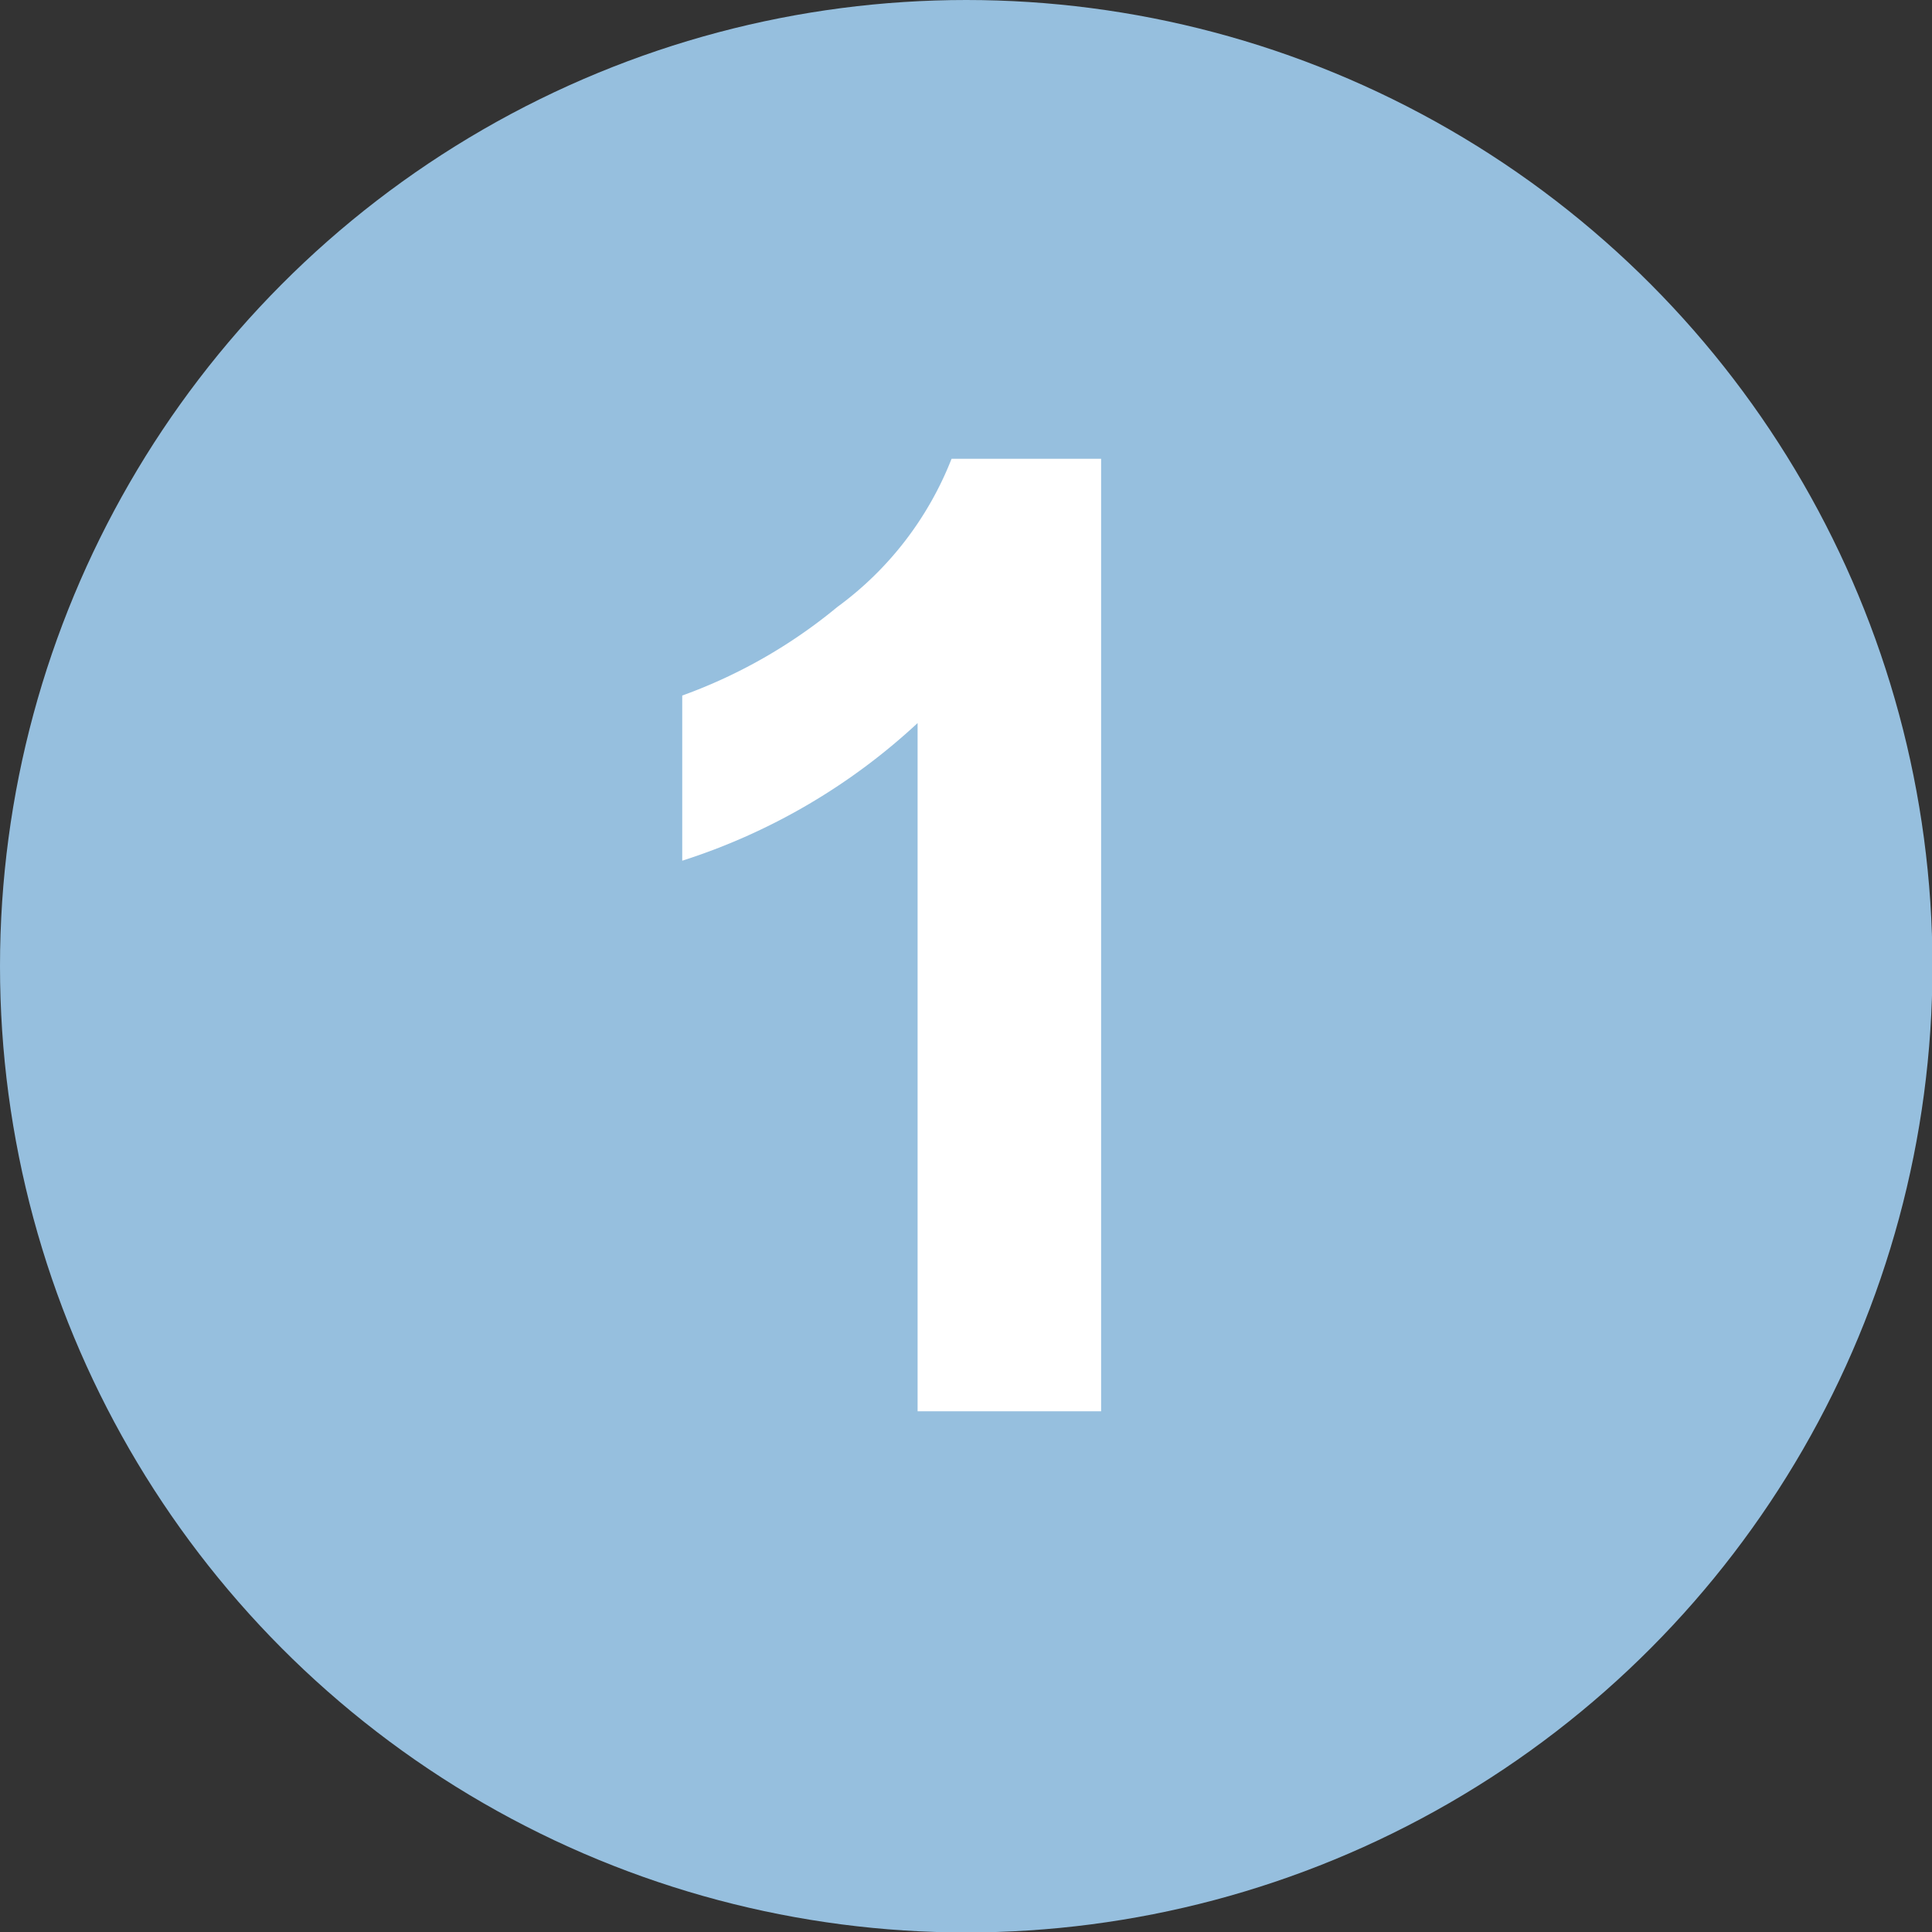
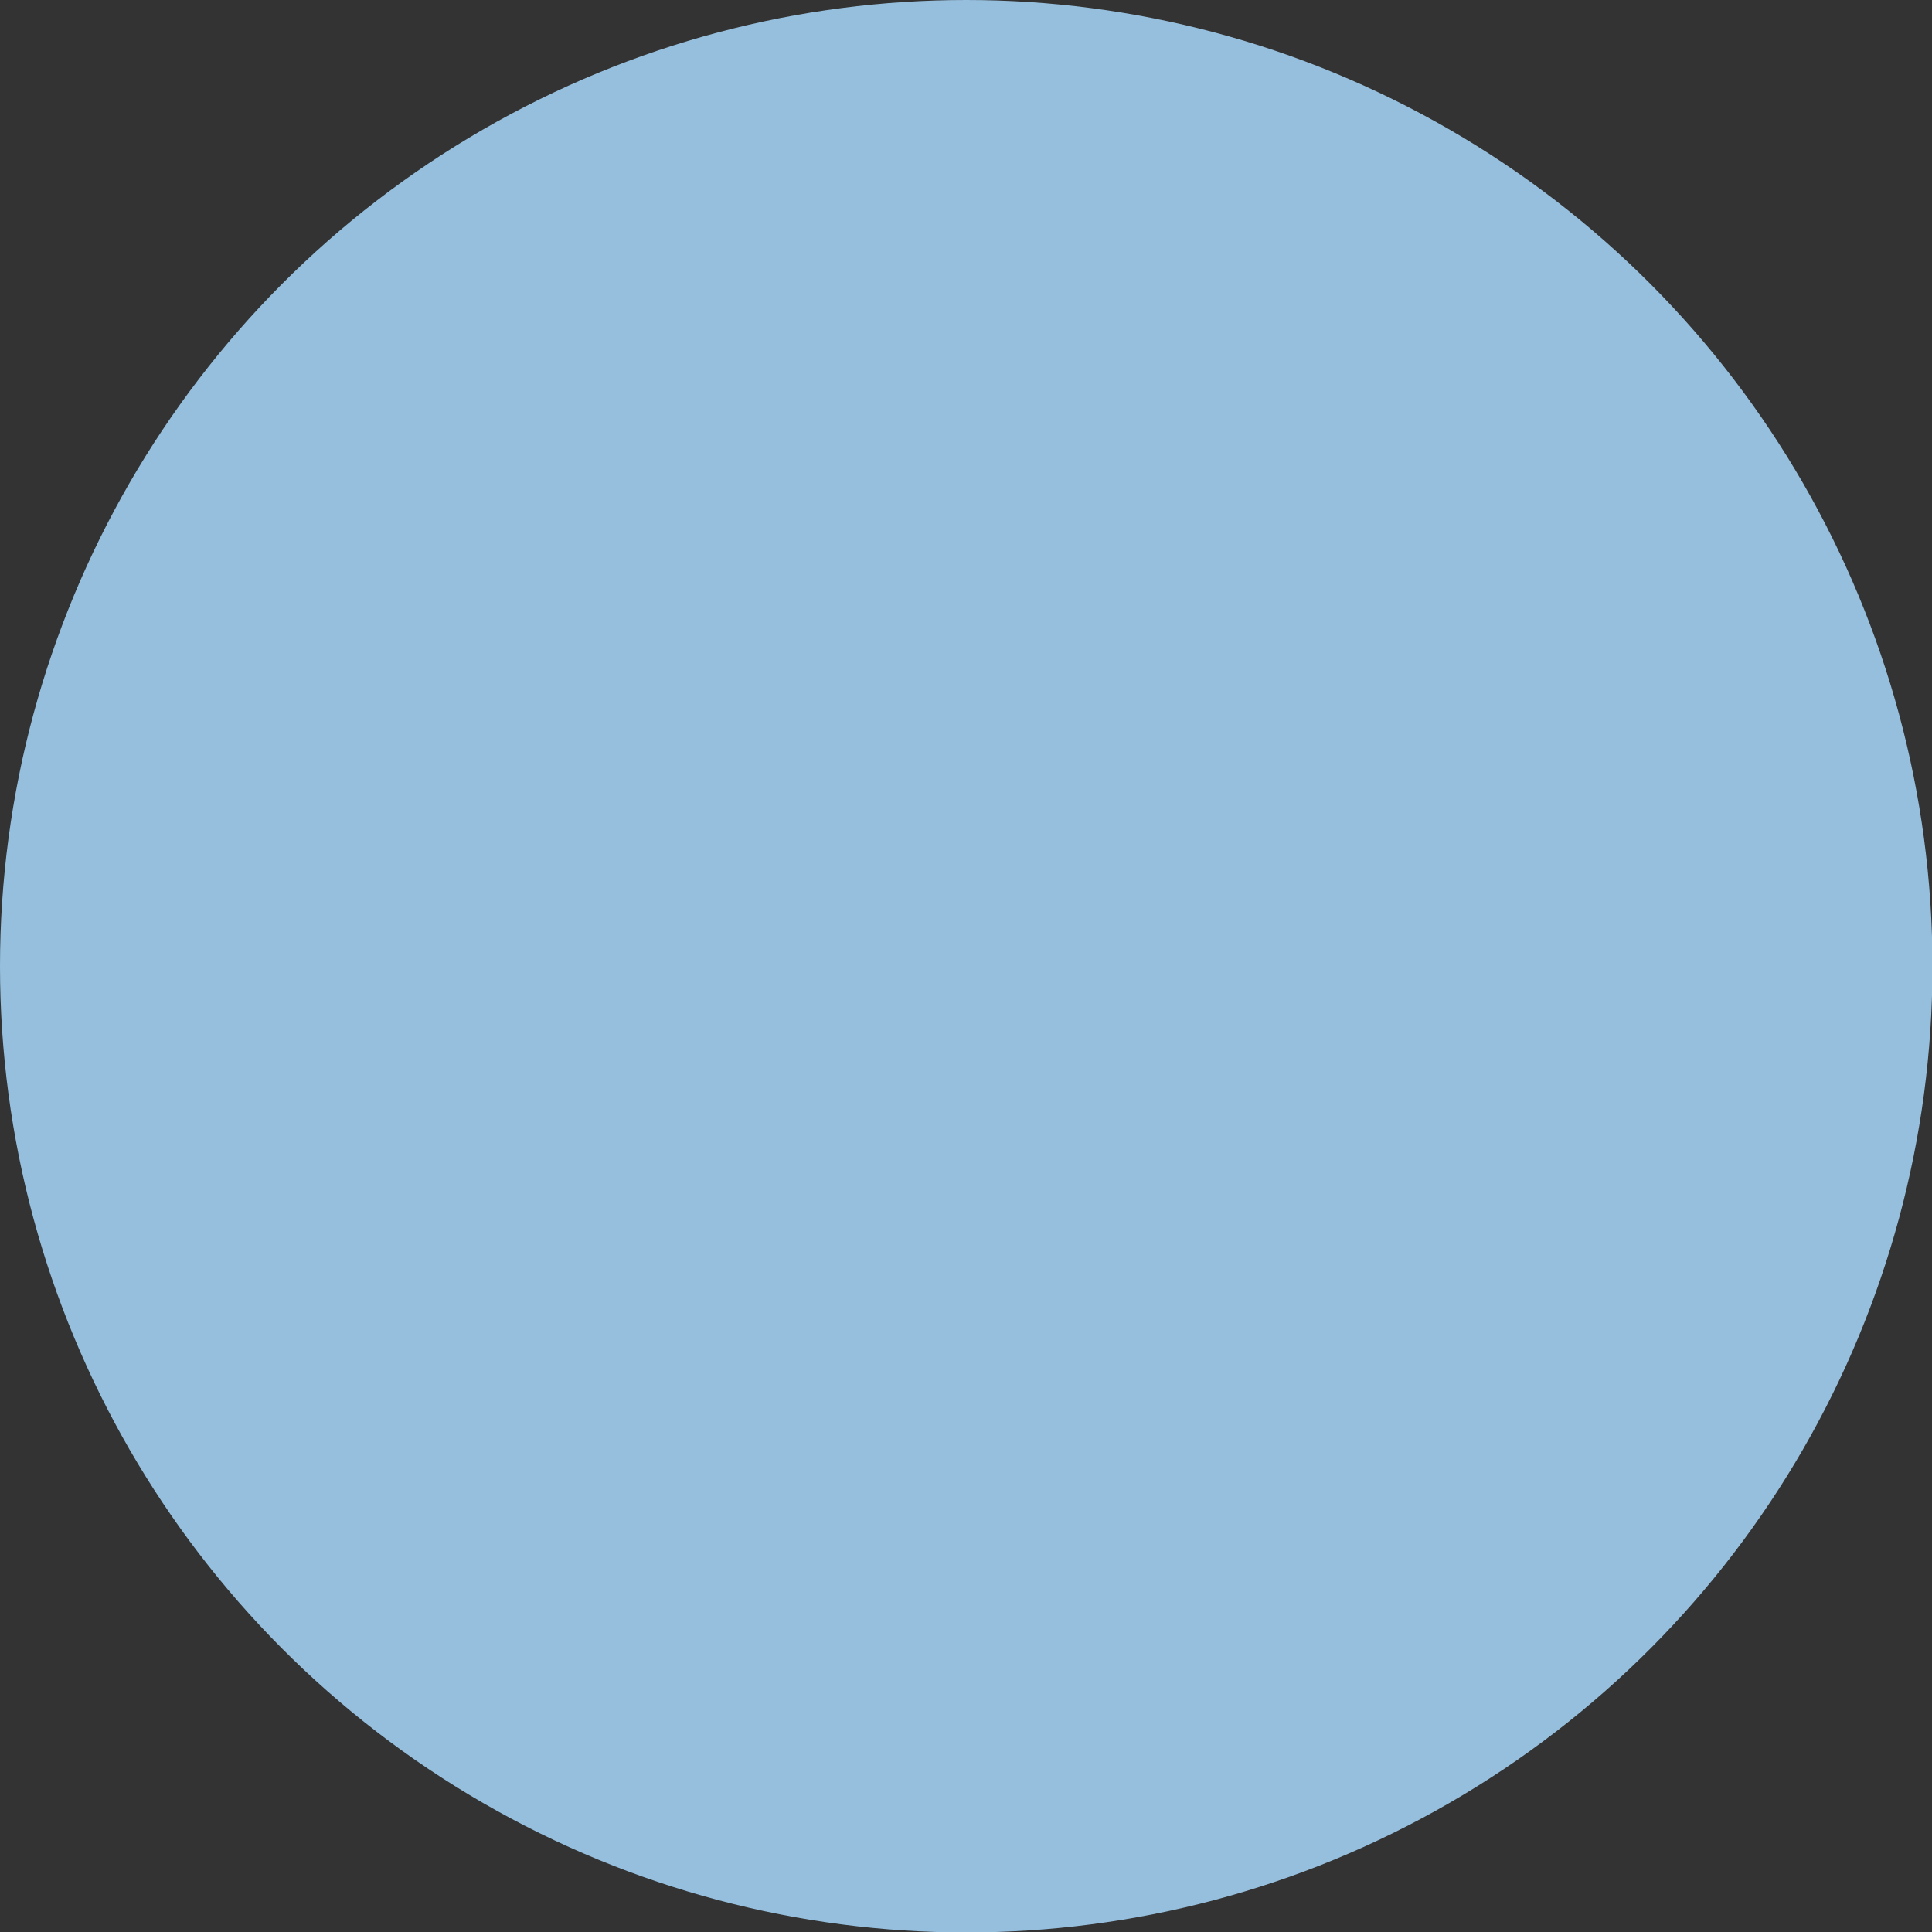
<svg xmlns="http://www.w3.org/2000/svg" width="42.11" height="42.11" viewBox="0 0 42.11 42.11">
  <rect x="0" y="0" width="42.11" height="42.11" fill="#333333" stroke="none" />
  <g id="レイヤー_2" data-name="レイヤー 2">
    <g id="レイヤー_1-2" data-name="レイヤー 1">
      <g>
        <circle cx="21.06" cy="21.06" r="21.06" style="fill: #96bfde" />
-         <path d="M24,30.76H20v-15a13.63,13.63,0,0,1-5.13,3v-3.6a11.34,11.34,0,0,0,3.38-1.93A7.3,7.3,0,0,0,20.74,10H24Z" style="fill: #fff" />
      </g>
    </g>
  </g>
</svg>